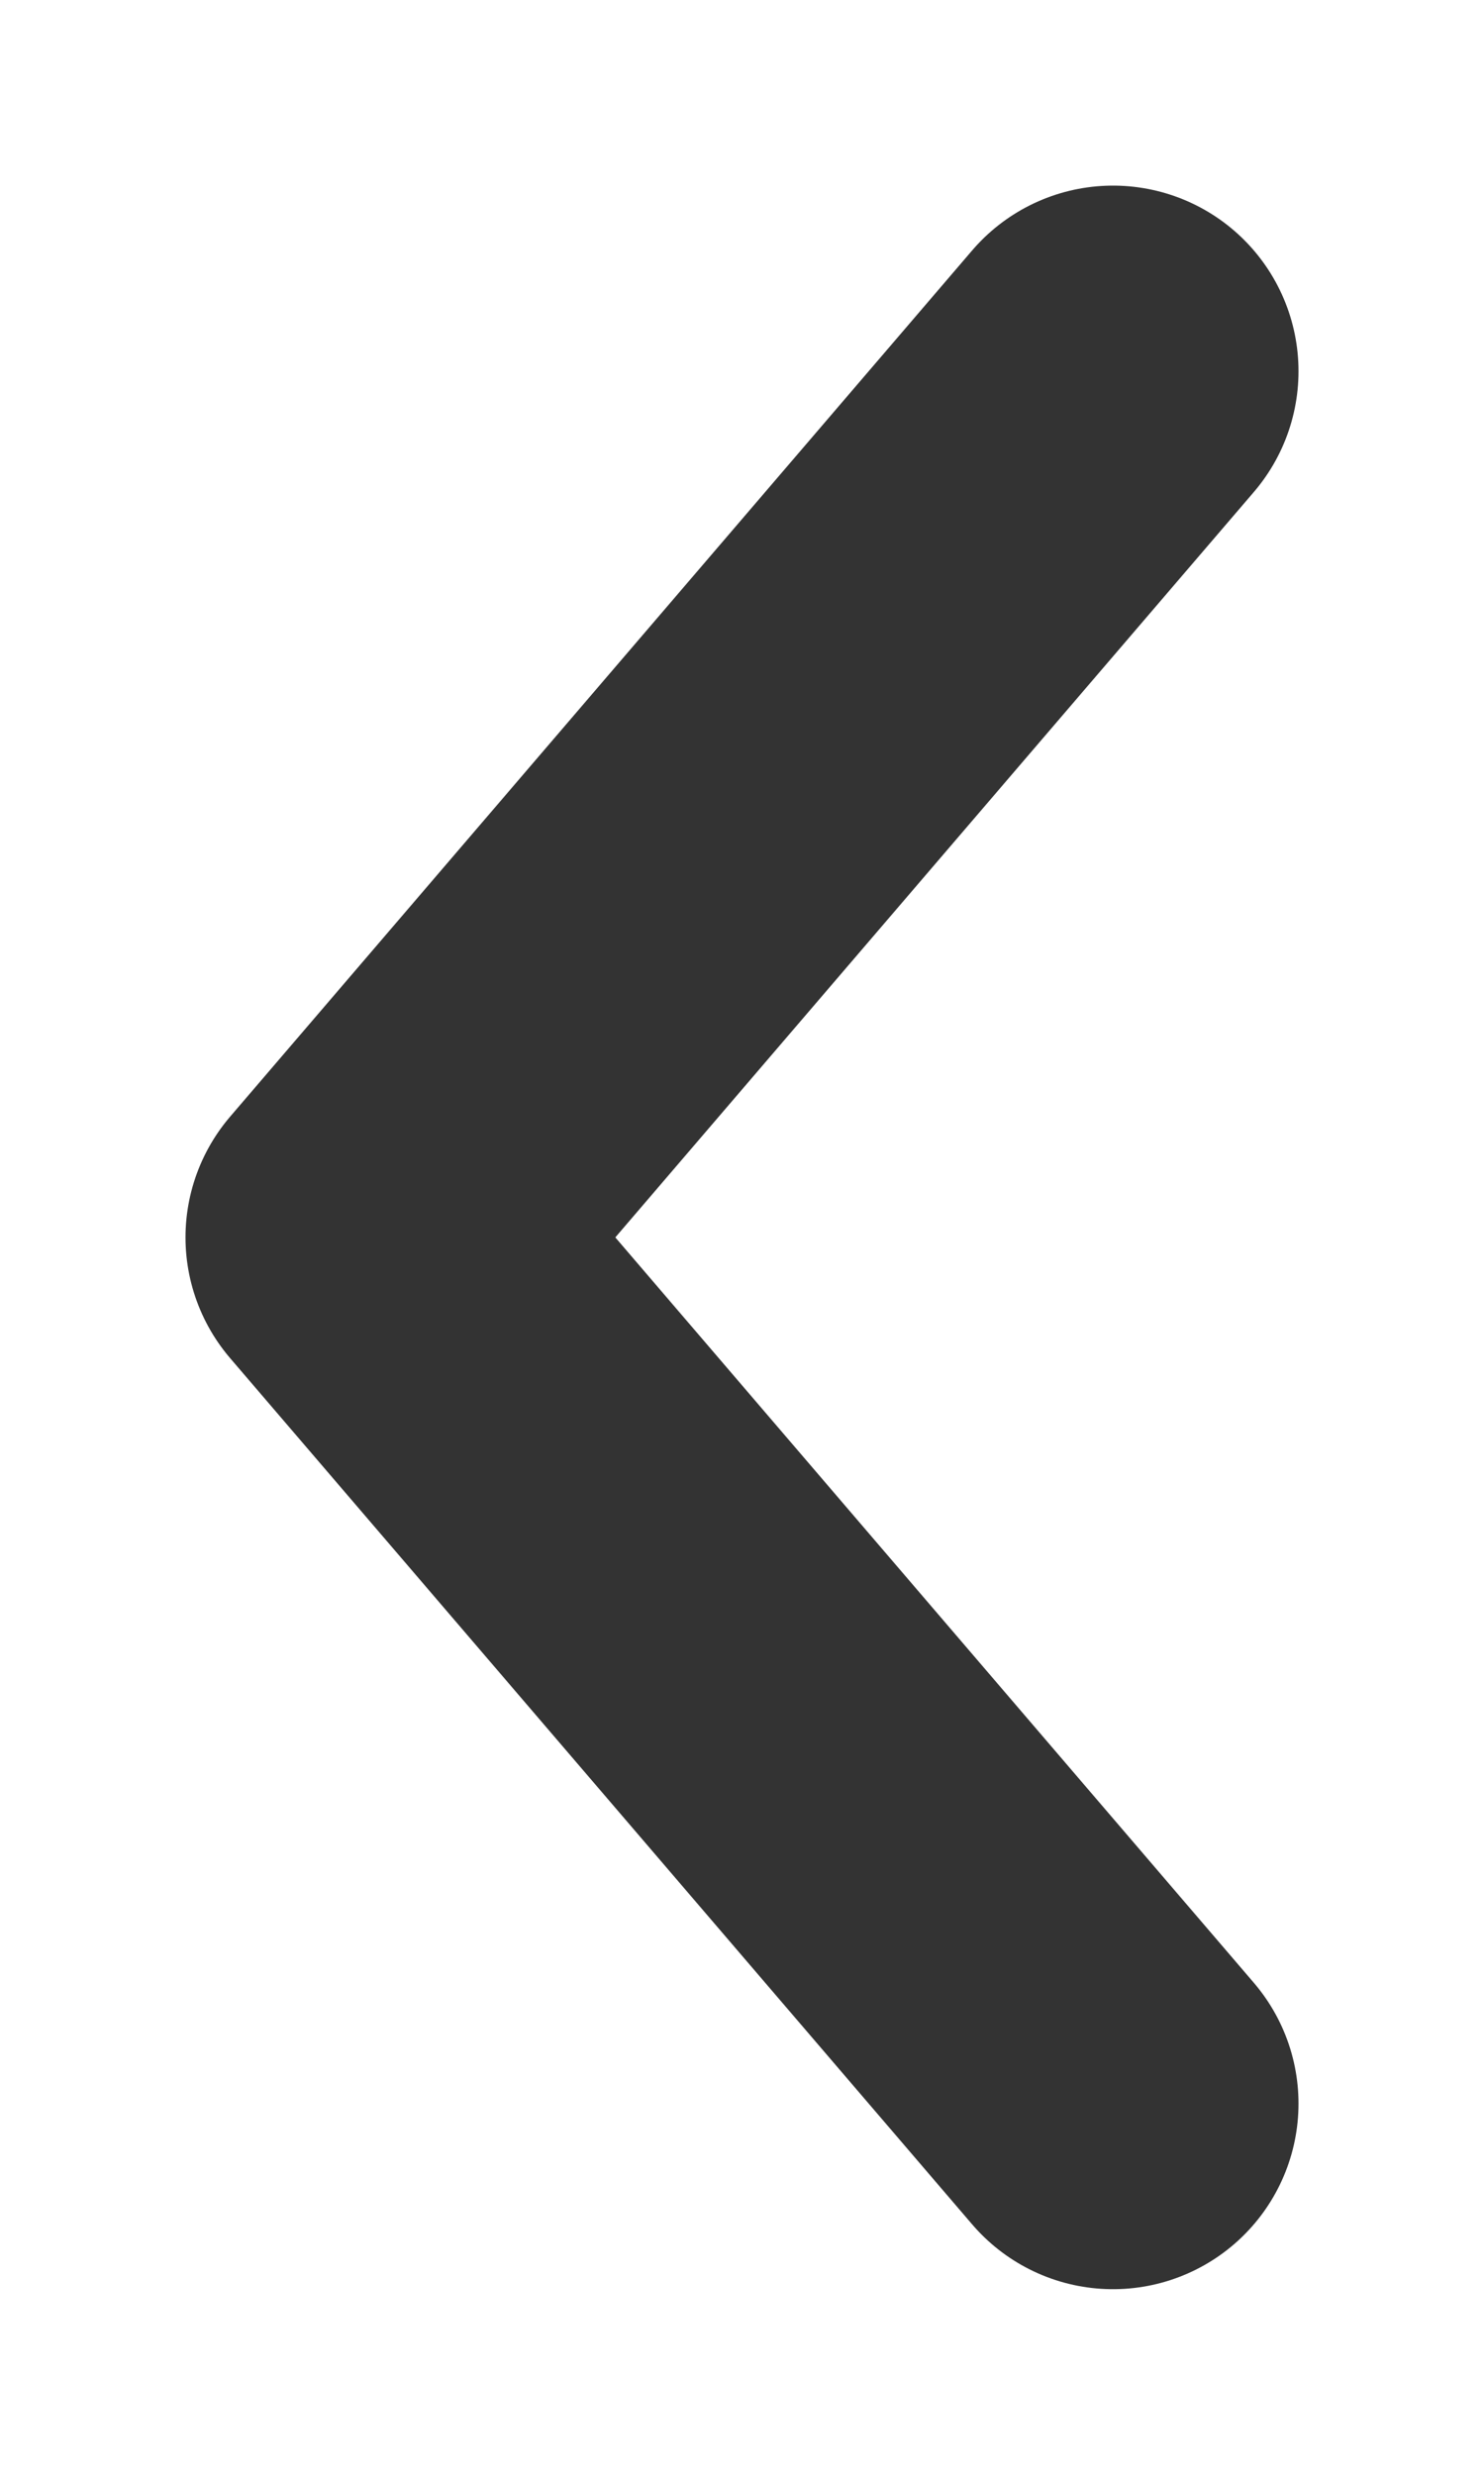
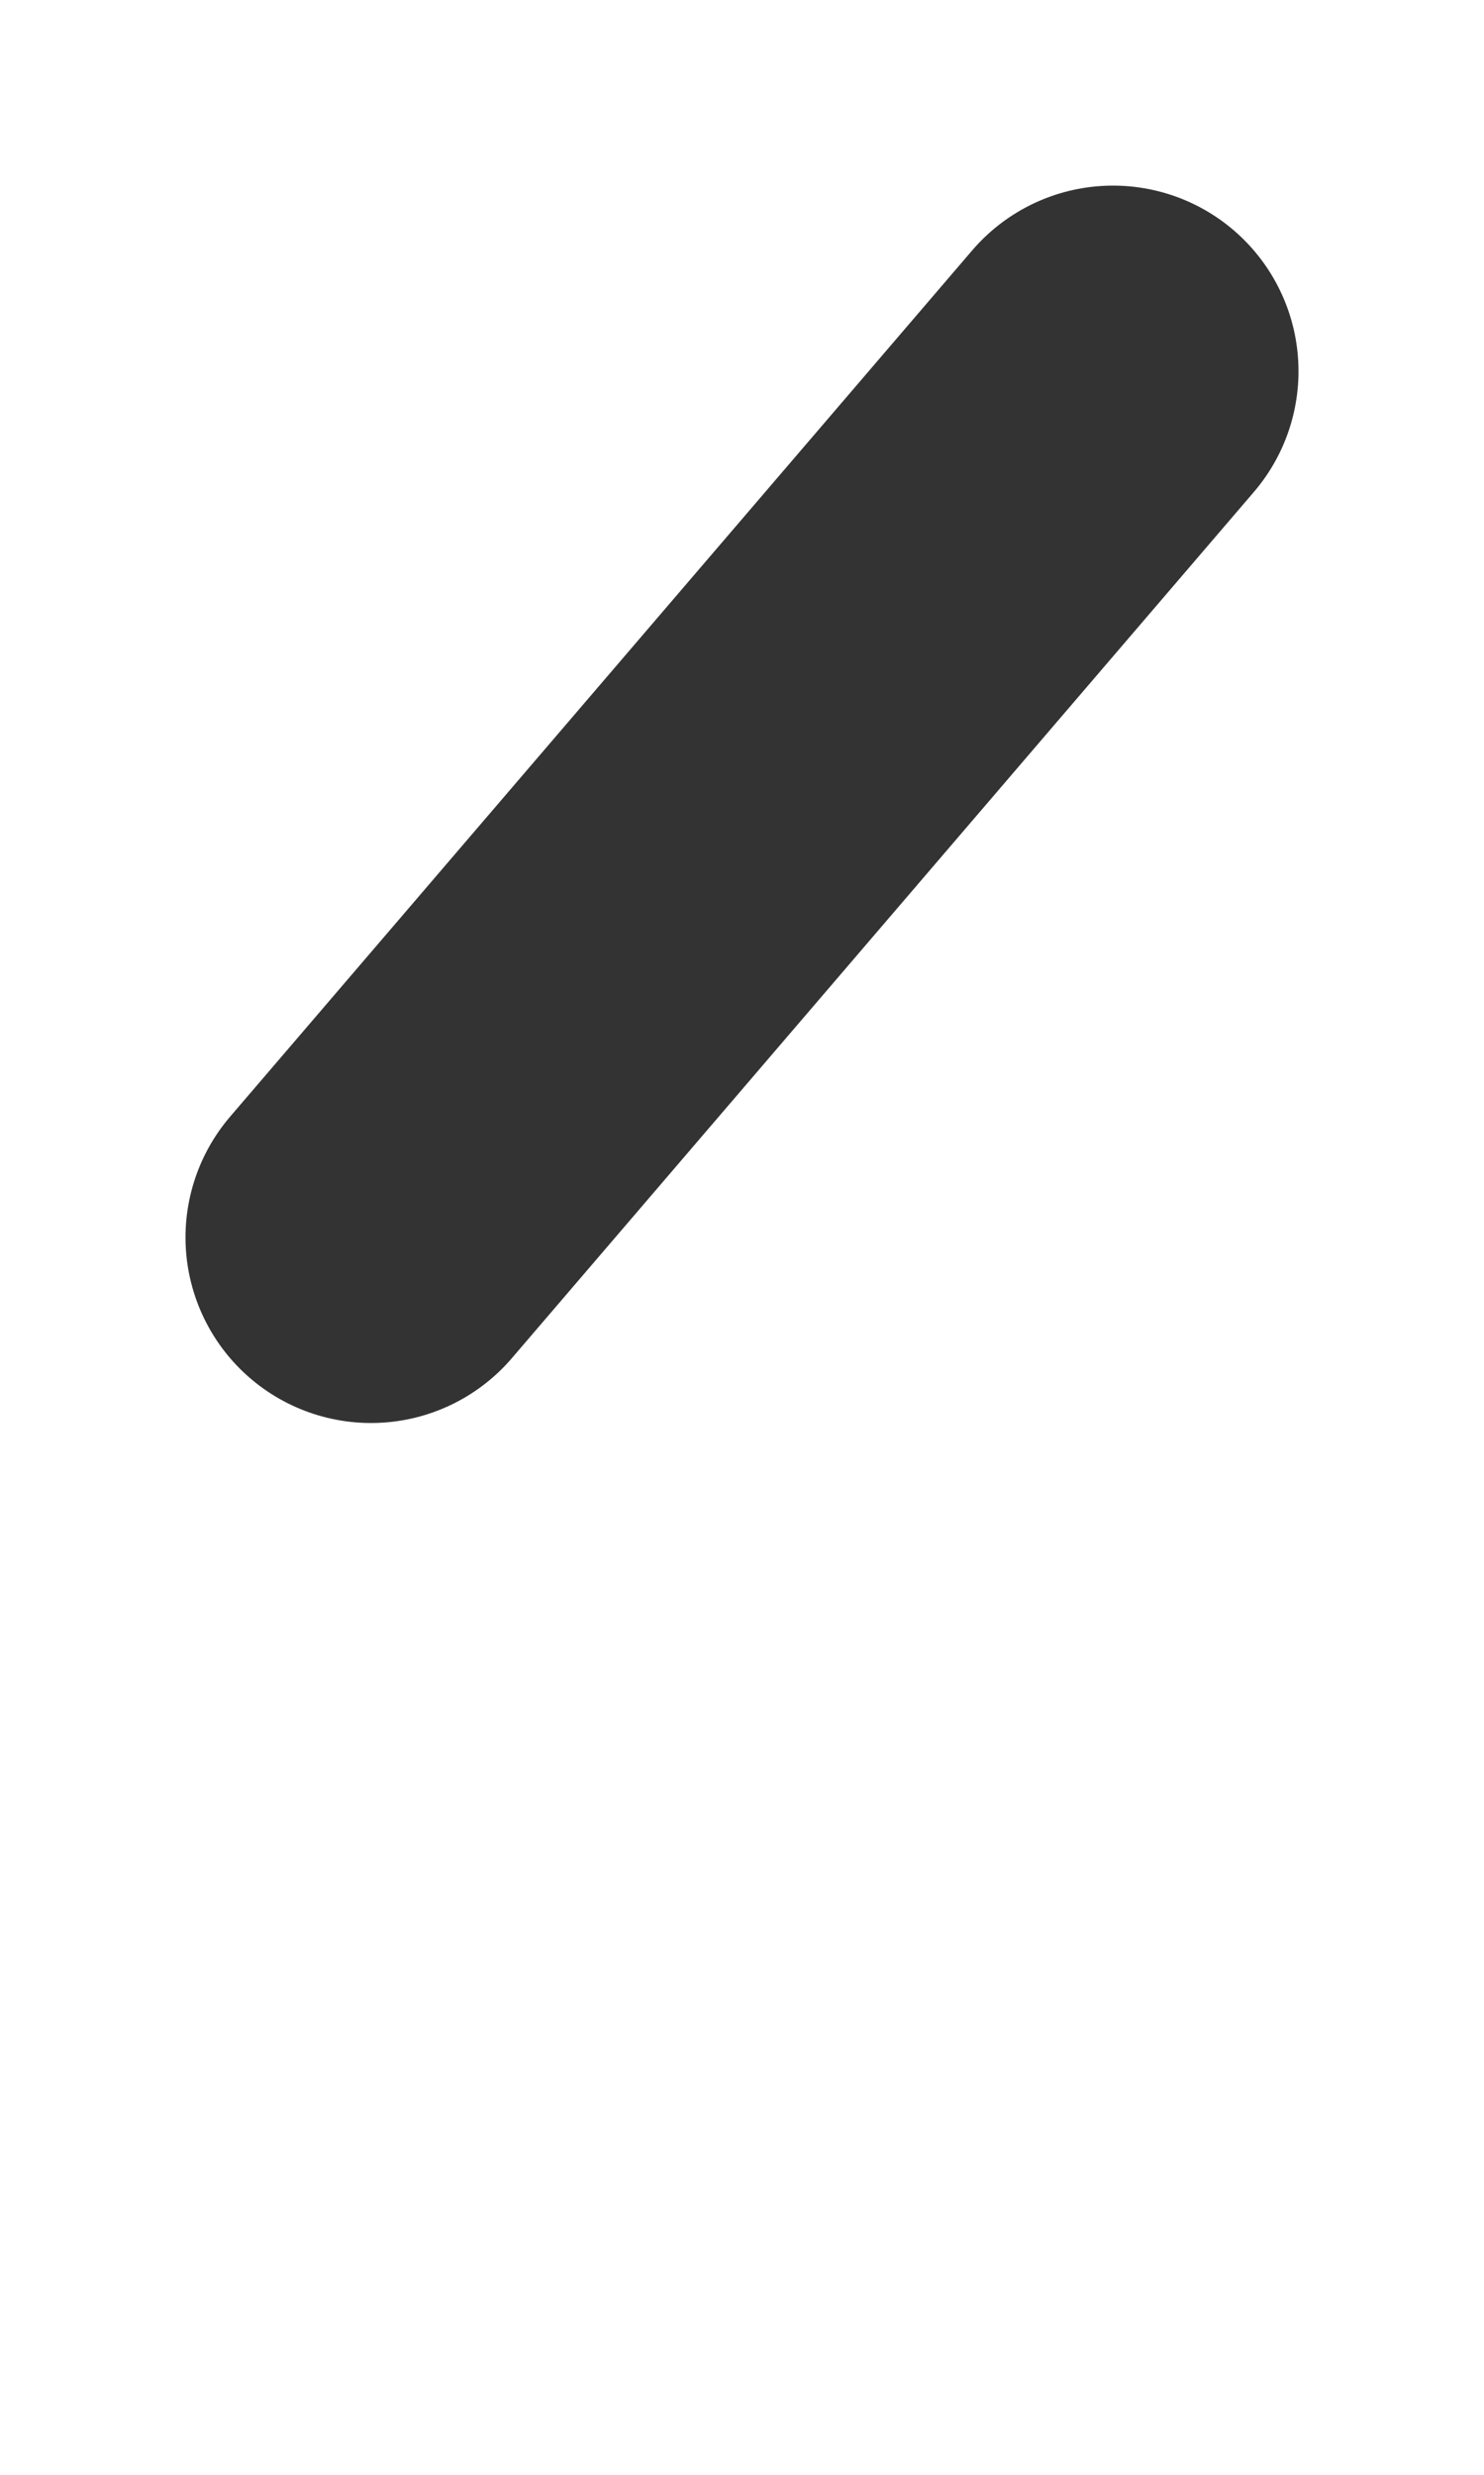
<svg xmlns="http://www.w3.org/2000/svg" width="6" height="10" viewBox="0 0 6 10" fill="none">
-   <path d="M4.5 1.5L1.5 5L4.5 8.5" stroke="#333333" stroke-width="1.5" stroke-linecap="round" stroke-linejoin="round" />
+   <path d="M4.5 1.5L1.5 5" stroke="#333333" stroke-width="1.5" stroke-linecap="round" stroke-linejoin="round" />
</svg>